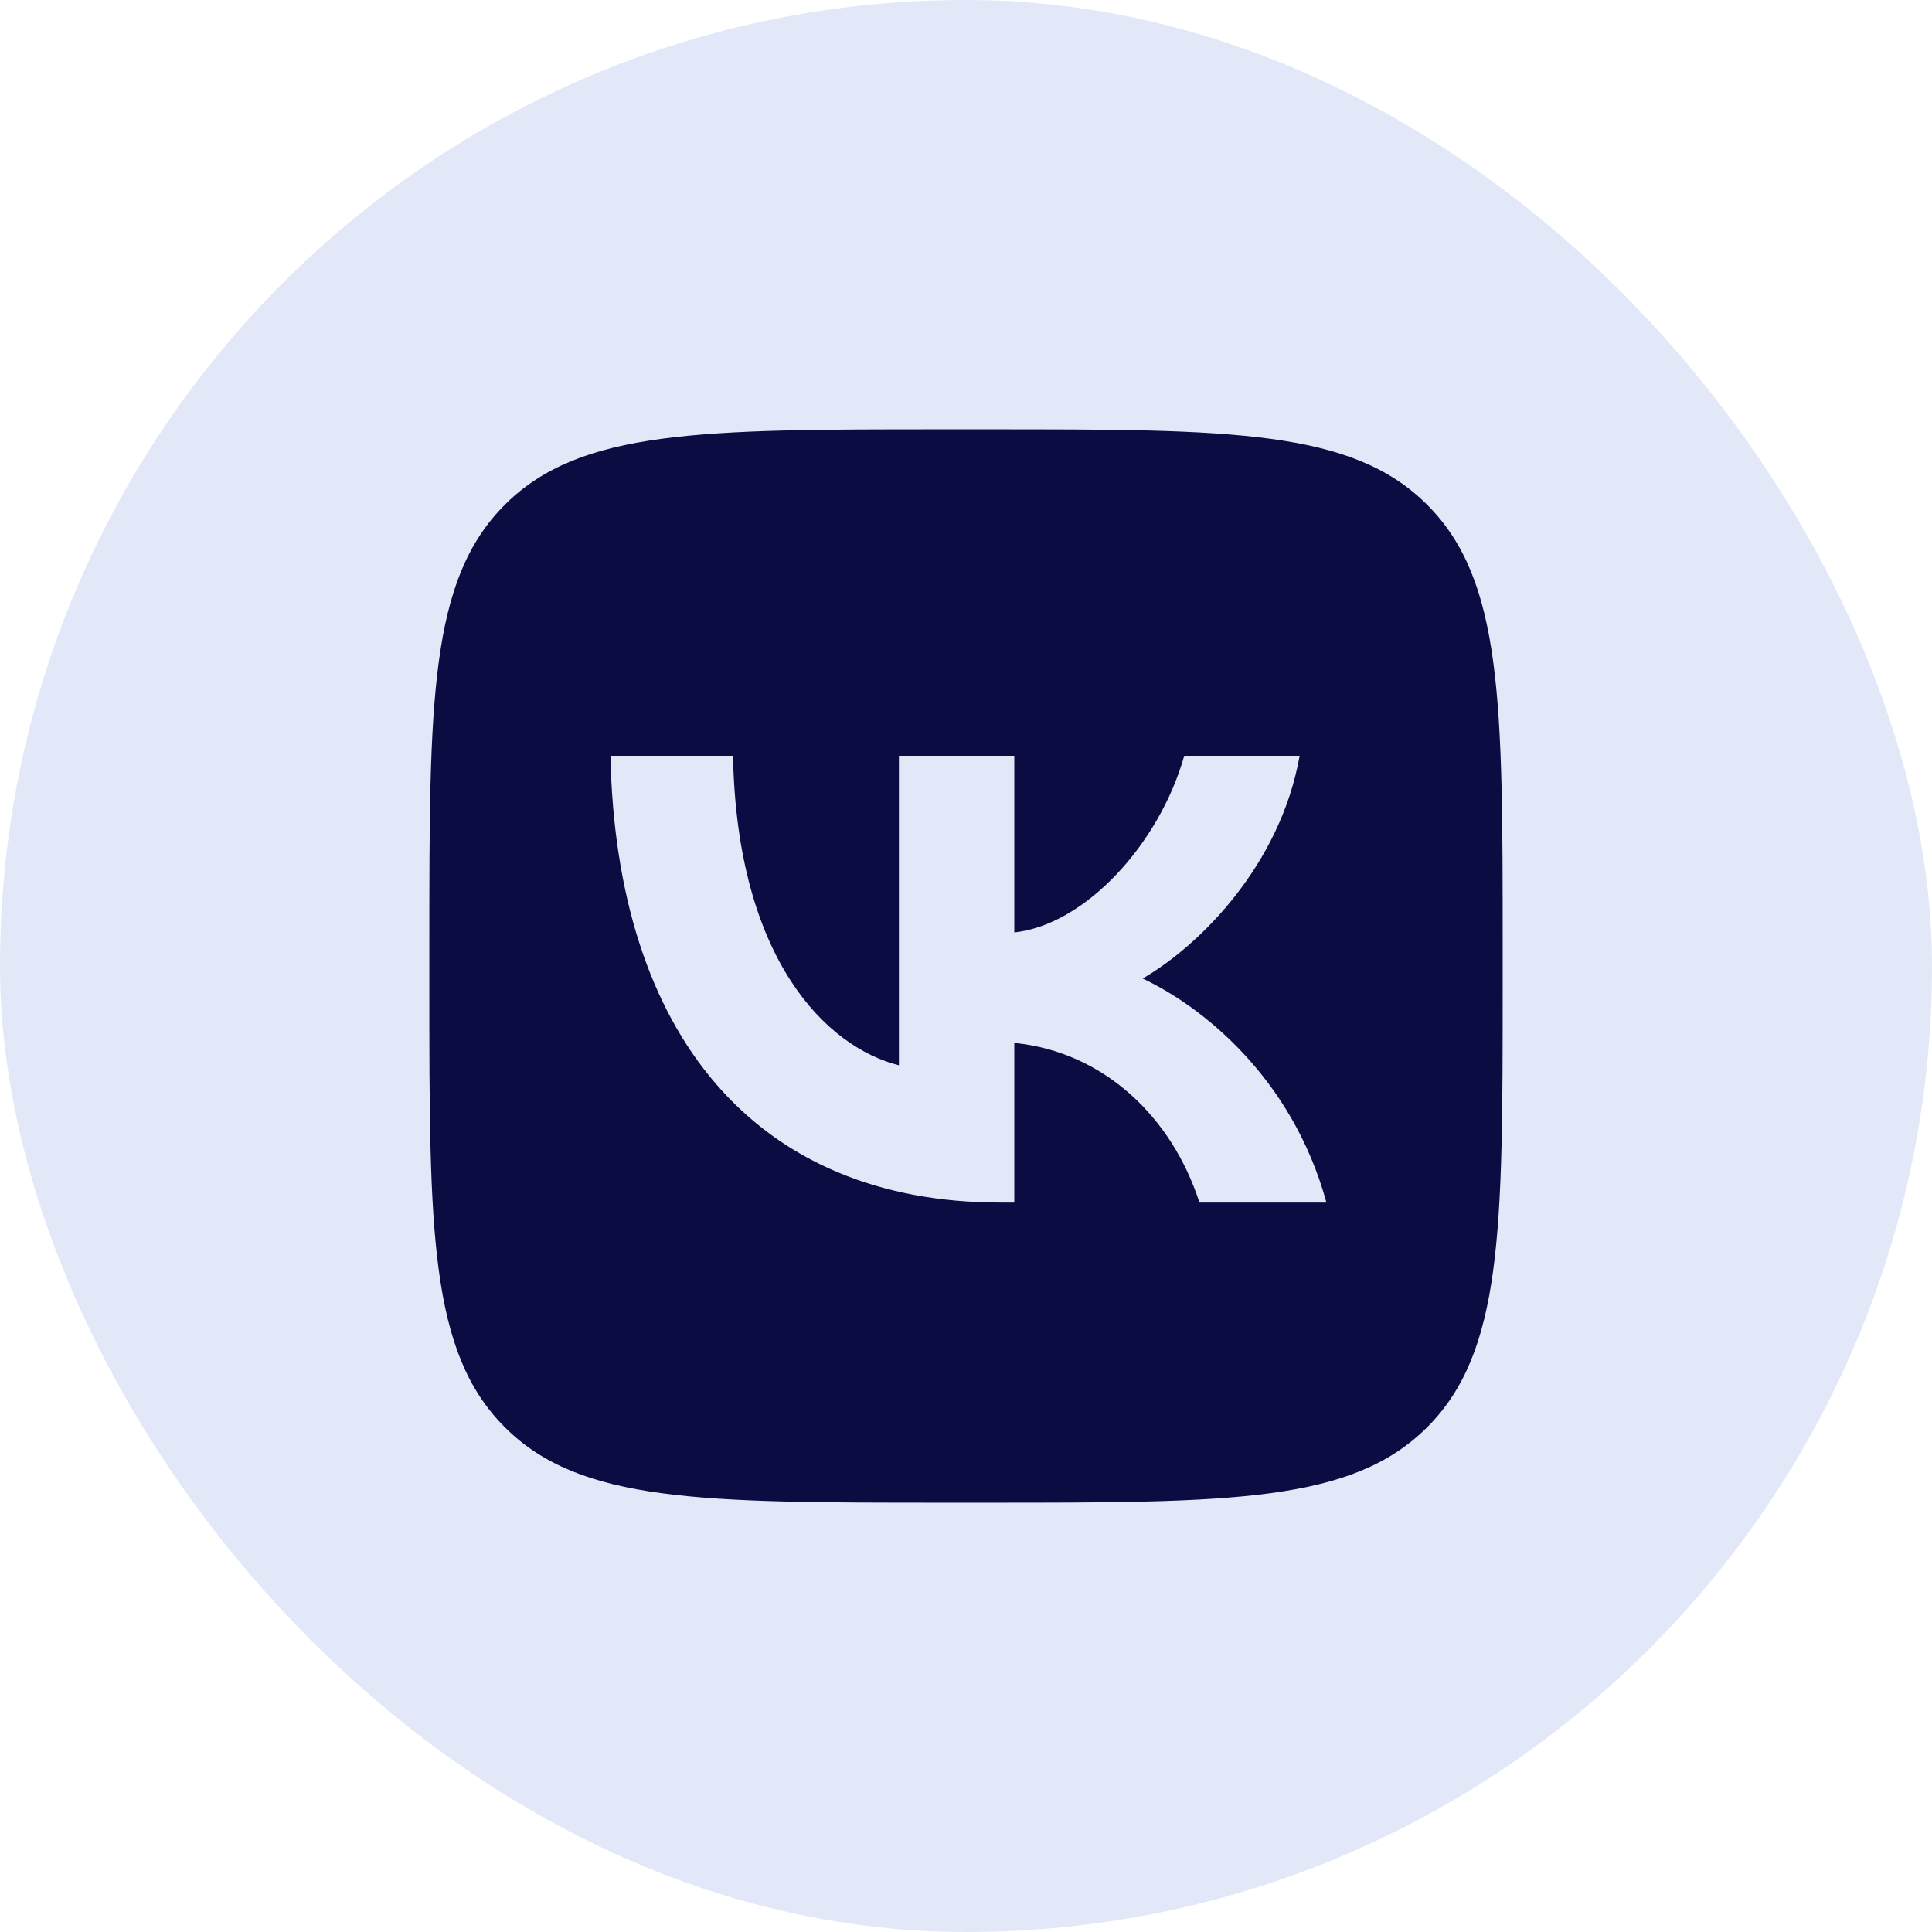
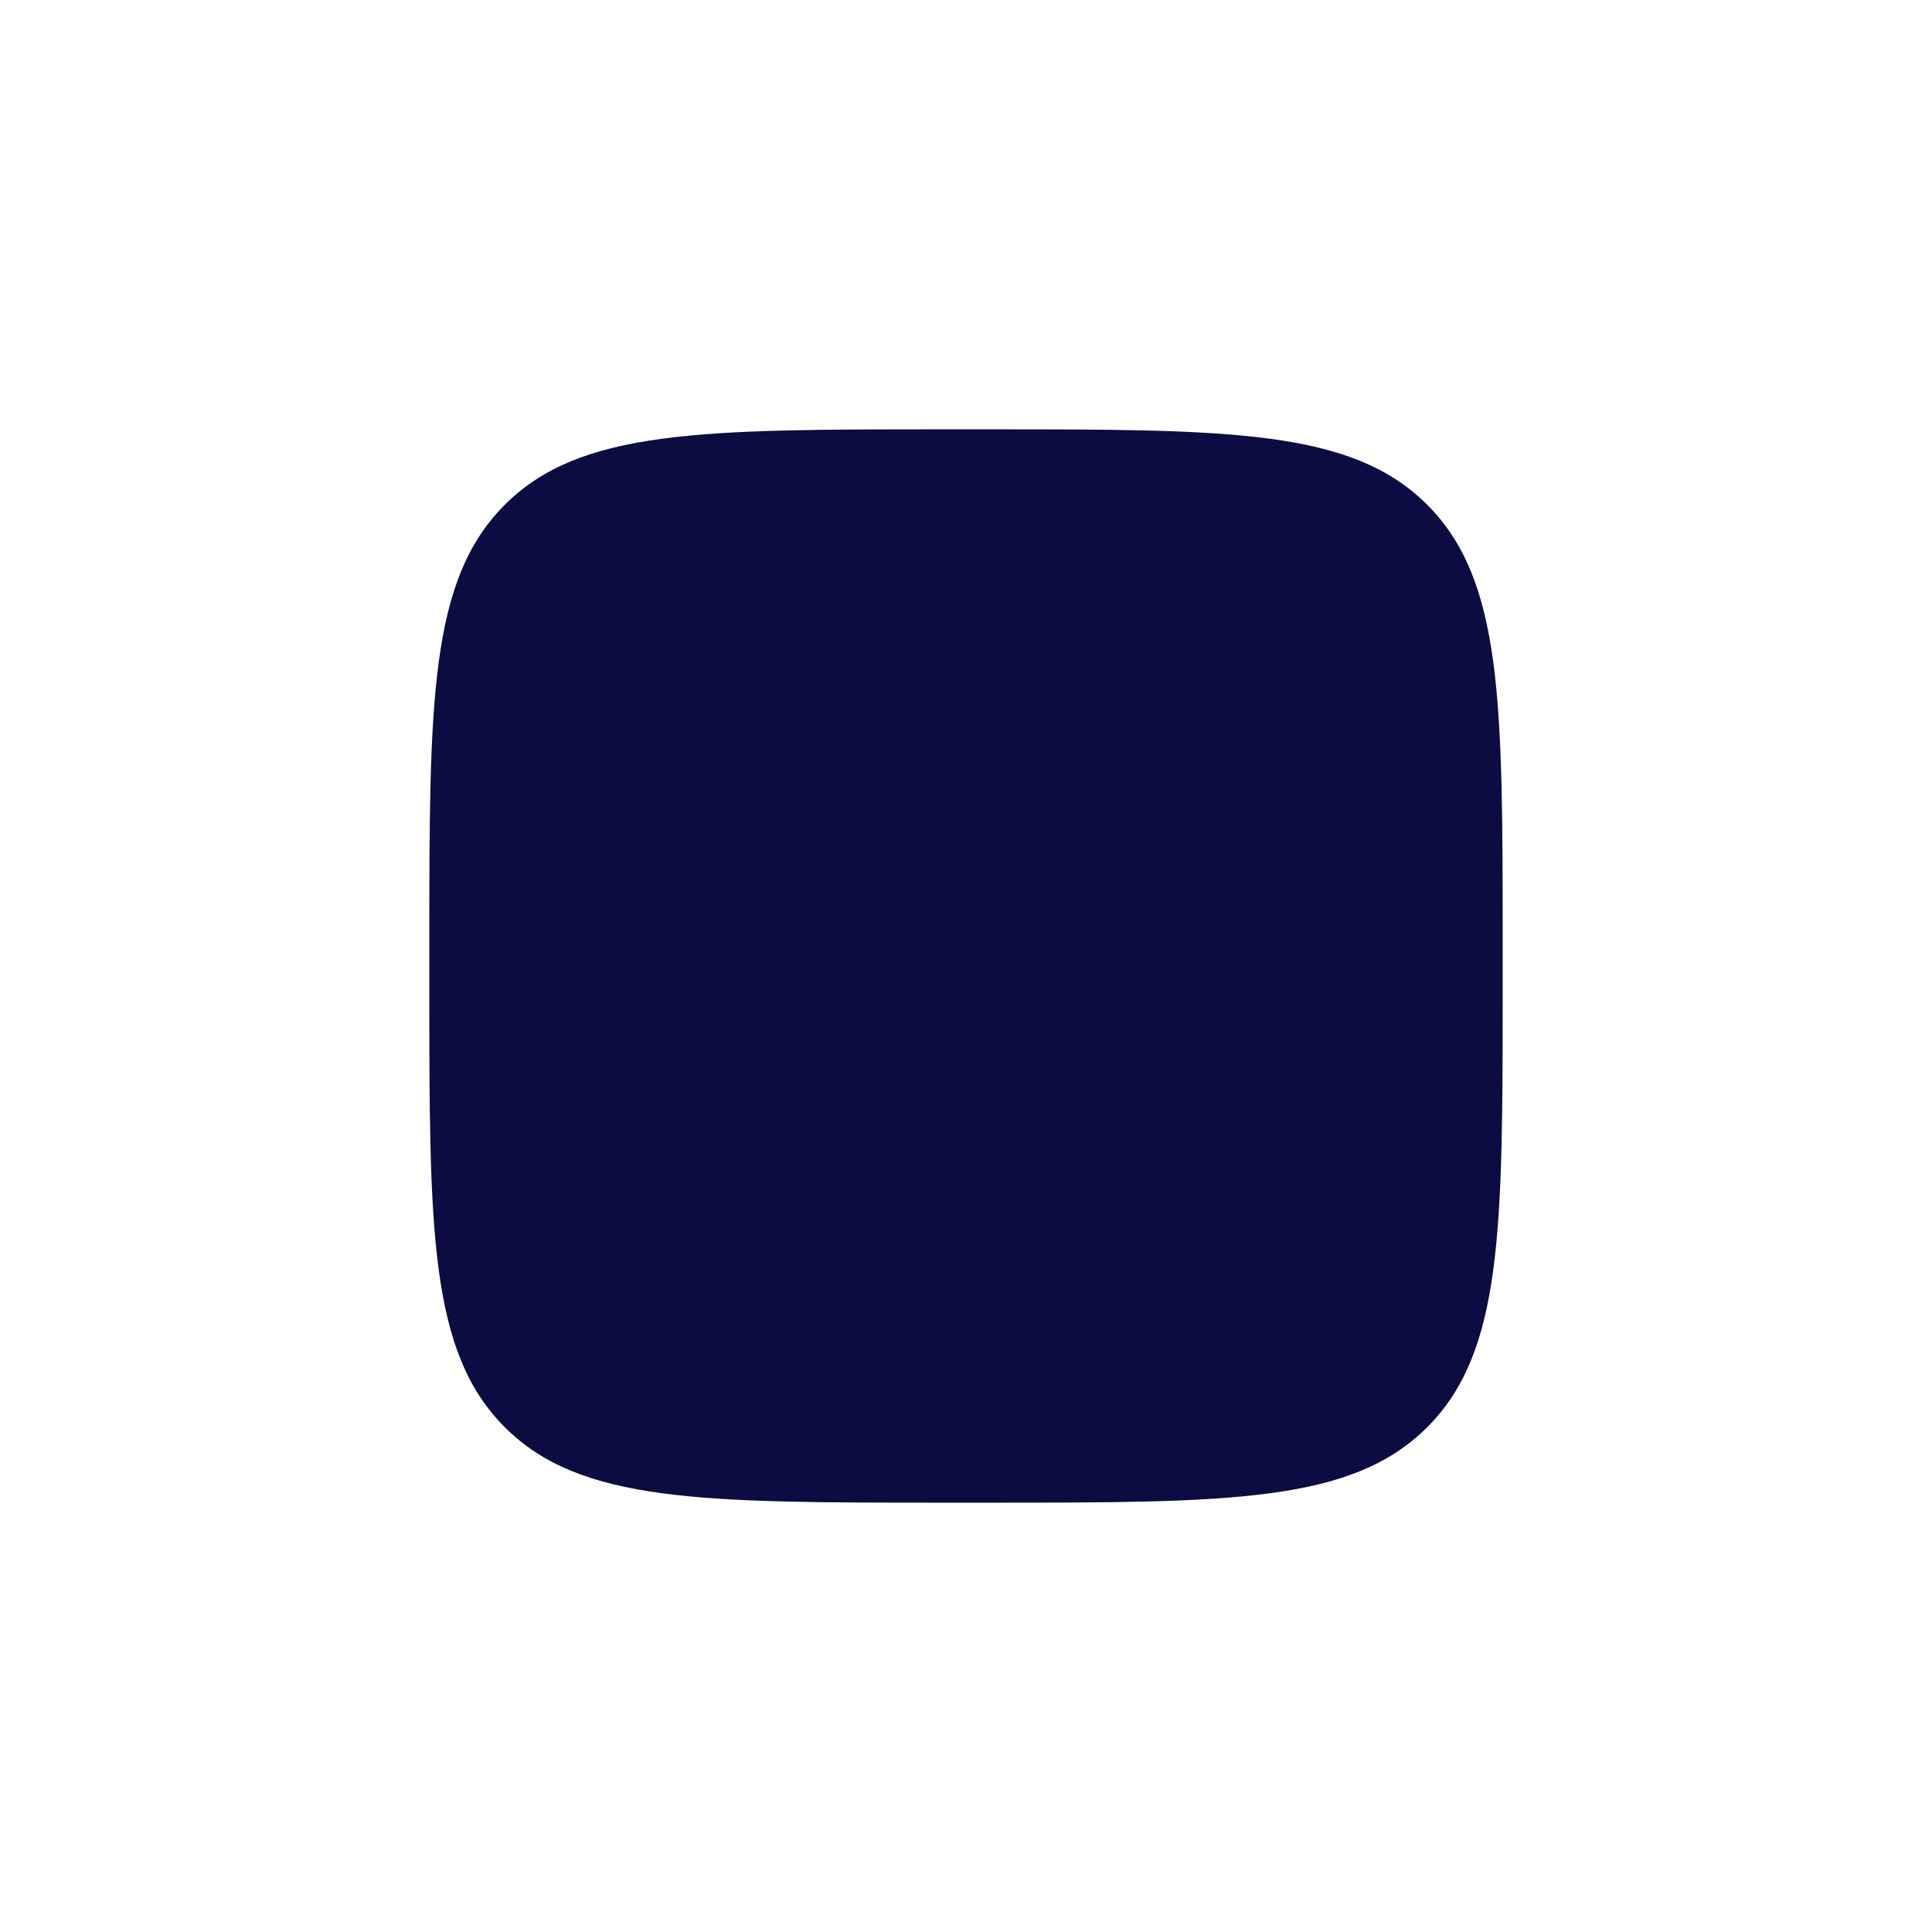
<svg xmlns="http://www.w3.org/2000/svg" width="54" height="54" viewBox="0 0 54 54" fill="none">
-   <rect width="54" height="54" rx="27" fill="#E3E8F8" />
  <path d="M12 26.4C12 19.612 12 16.218 14.109 14.109C16.218 12 19.612 12 26.4 12H27.6C34.388 12 37.782 12 39.891 14.109C42 16.218 42 19.612 42 26.4V27.6C42 34.388 42 37.782 39.891 39.891C37.782 42 34.388 42 27.6 42H26.4C19.612 42 16.218 42 14.109 39.891C12 37.782 12 34.388 12 27.6V26.4Z" fill="#0A0C42" />
-   <path d="M27.962 33.612C21.125 33.612 17.225 28.925 17.062 21.125H20.488C20.6 26.85 23.125 29.275 25.125 29.775V21.125H28.35V26.062C30.325 25.85 32.4 23.6 33.1 21.125H36.325C35.787 24.175 33.537 26.425 31.937 27.35C33.537 28.1 36.1 30.062 37.075 33.612H33.525C32.762 31.238 30.863 29.4 28.35 29.15V33.612H27.962Z" fill="#E3E8F8" />
</svg>